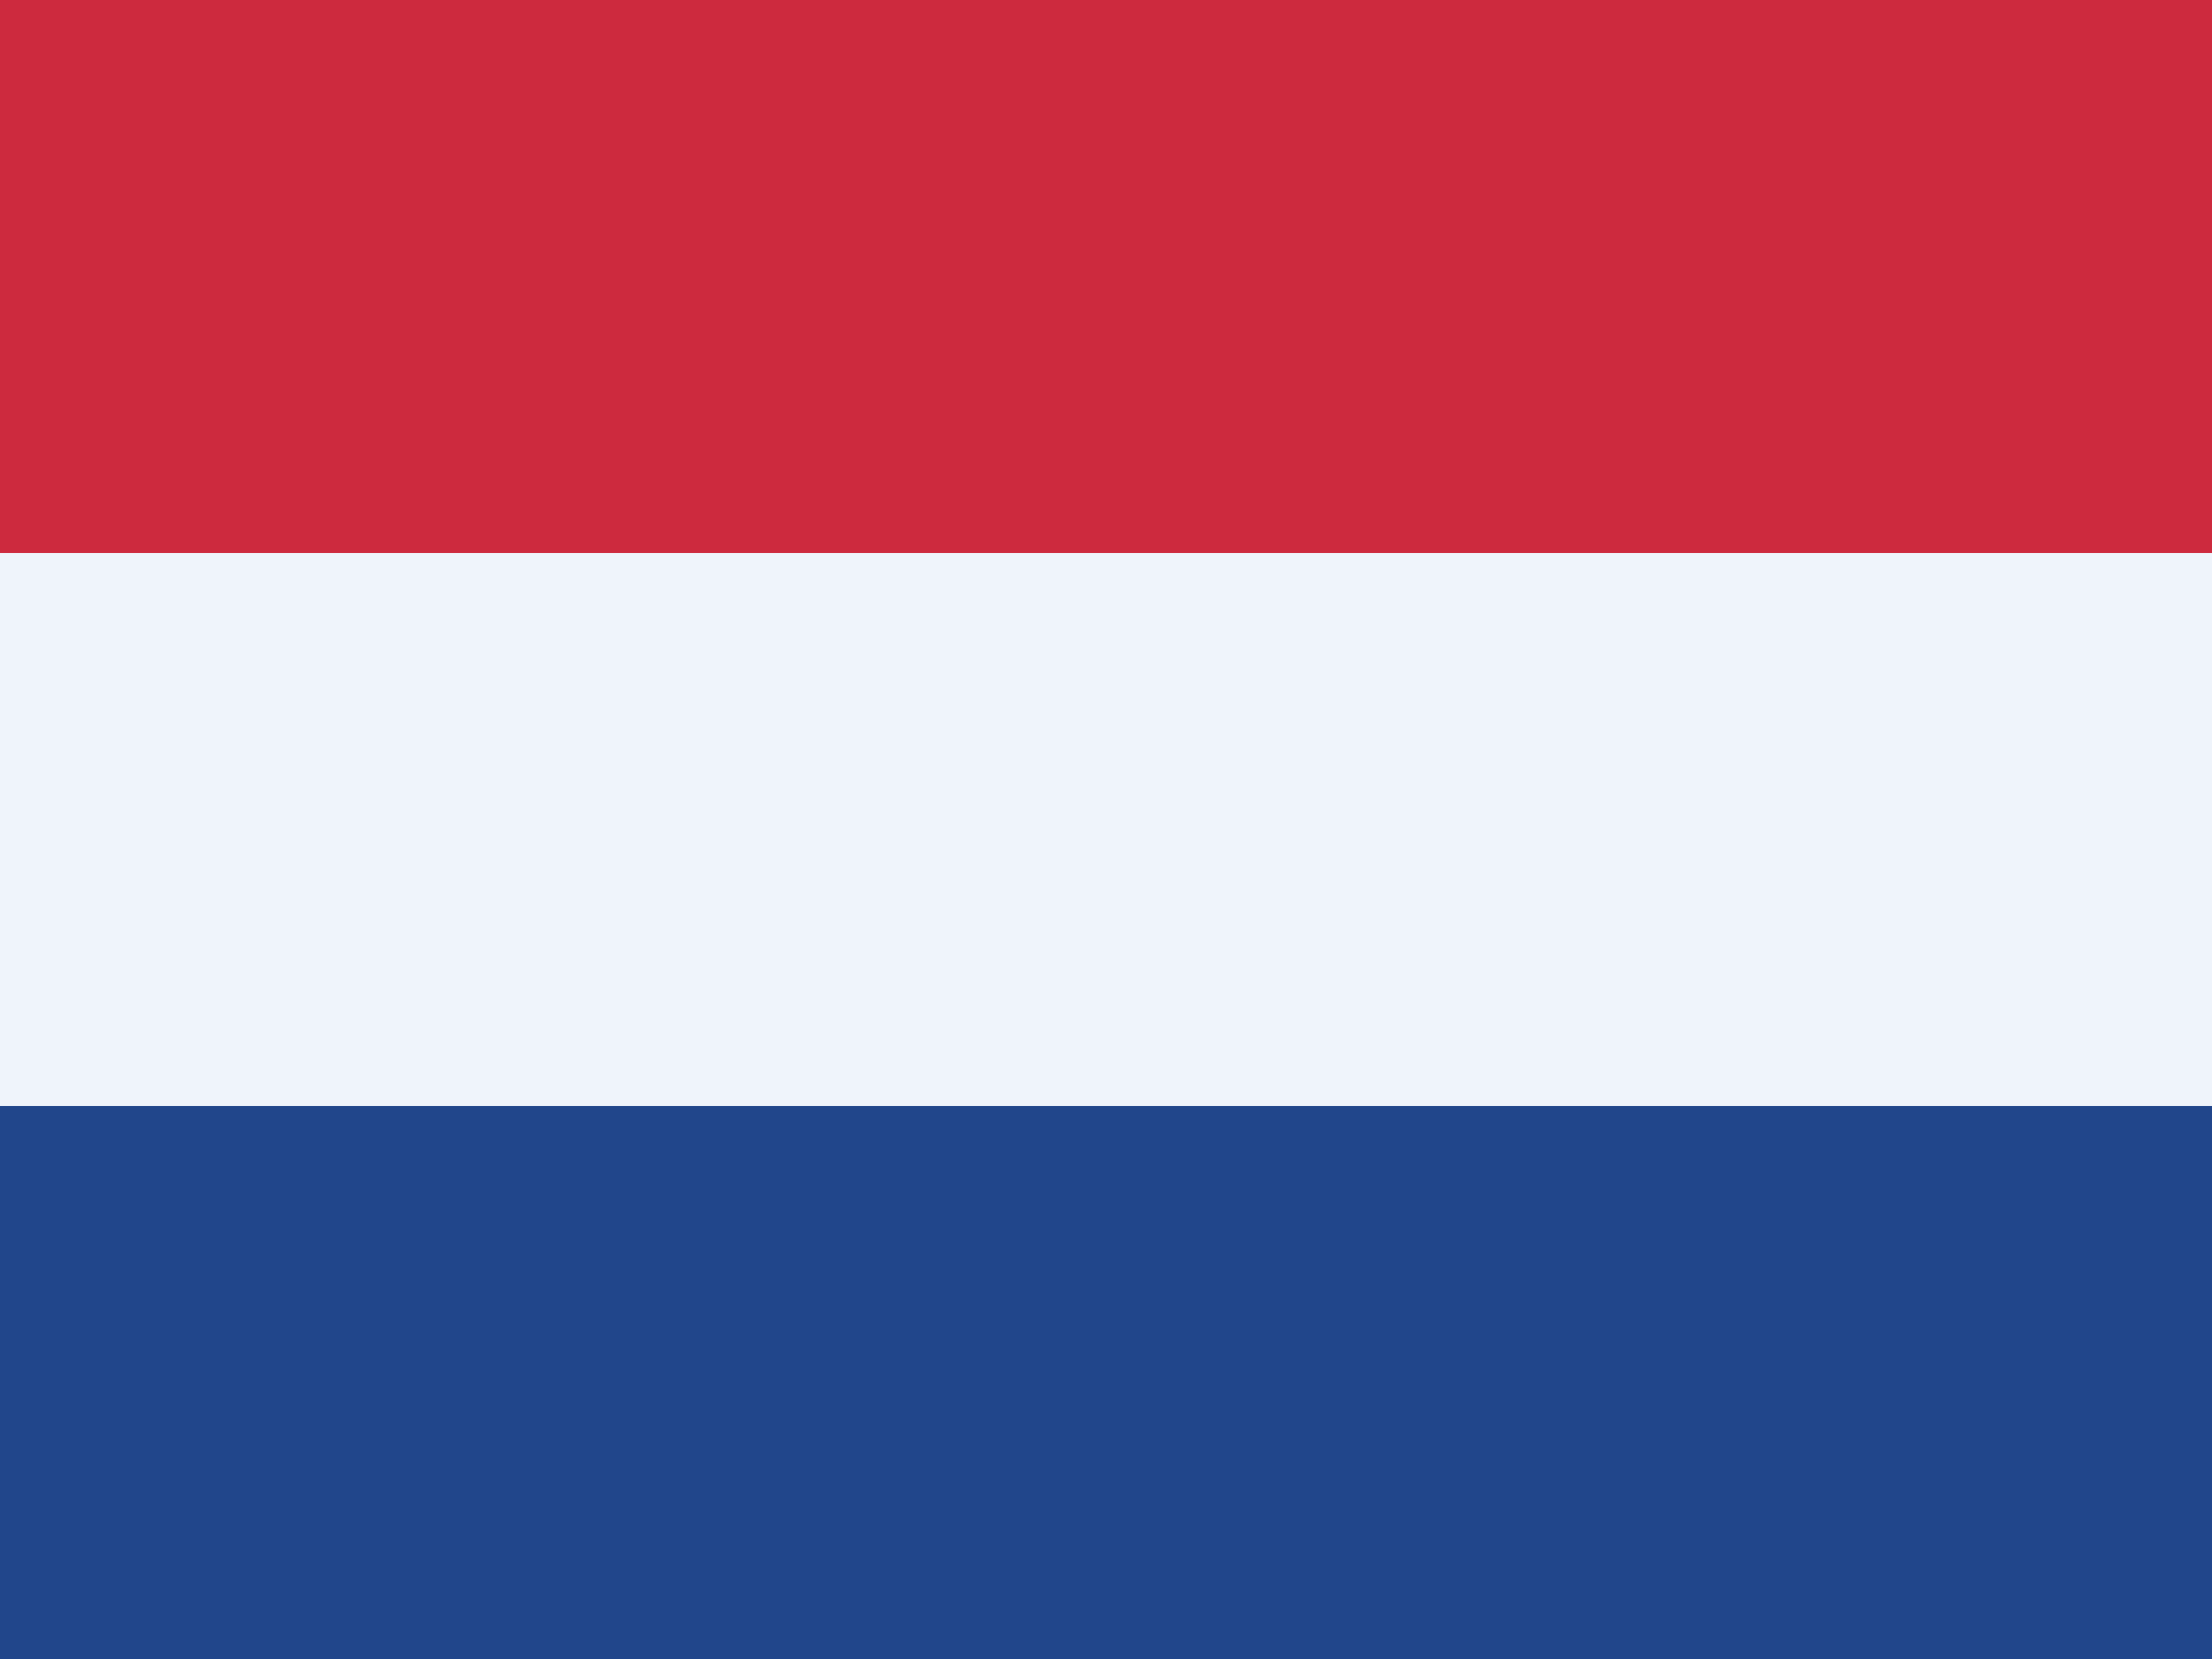
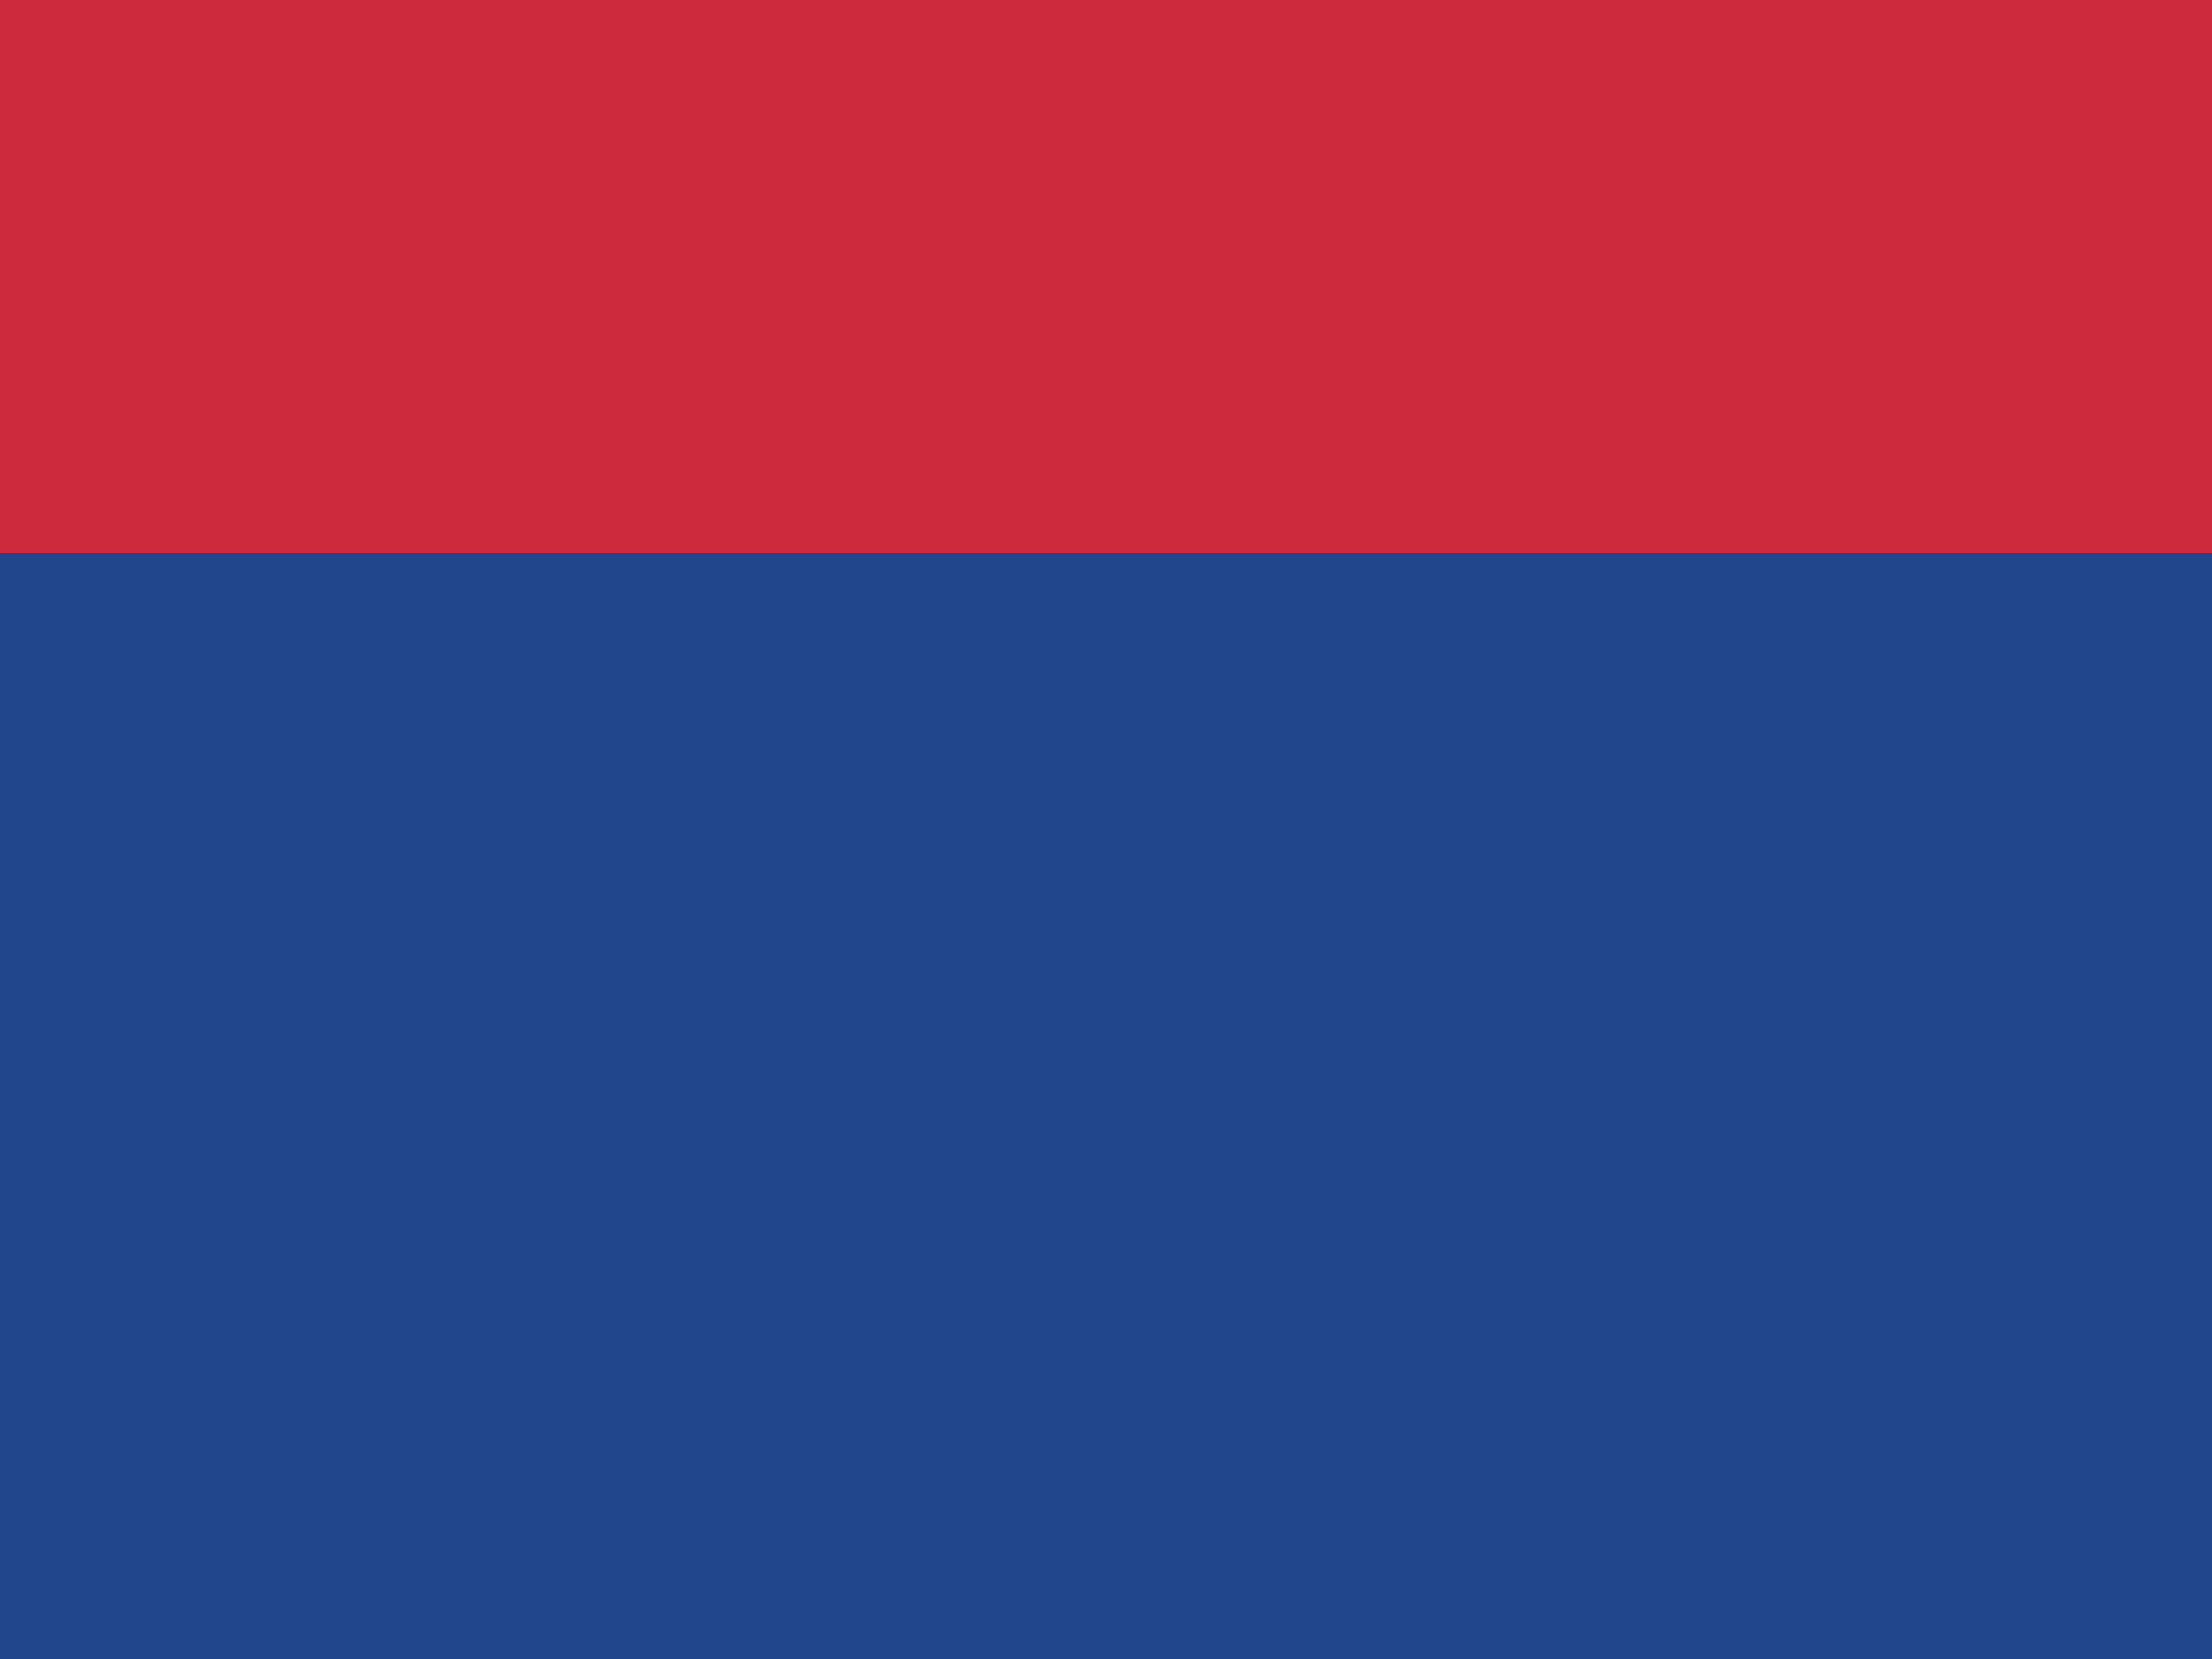
<svg xmlns="http://www.w3.org/2000/svg" version="1.1" id="Layer_1" x="0px" y="0px" width="24px" height="18px" viewBox="0 0 24 18" style="enable-background:new 0 0 24 18;" xml:space="preserve">
  <style type="text/css">
	.st0{fill:#21468B;}
	.st1{fill:#EFF4FB;}
	.st2{fill:#CD2A3E;}
</style>
  <path class="st0" d="M24,0H0v18h24V0z" />
-   <path class="st1" d="M24,0H0v12h24V0z" />
  <path class="st2" d="M24,0H0v6h24V0z" />
</svg>